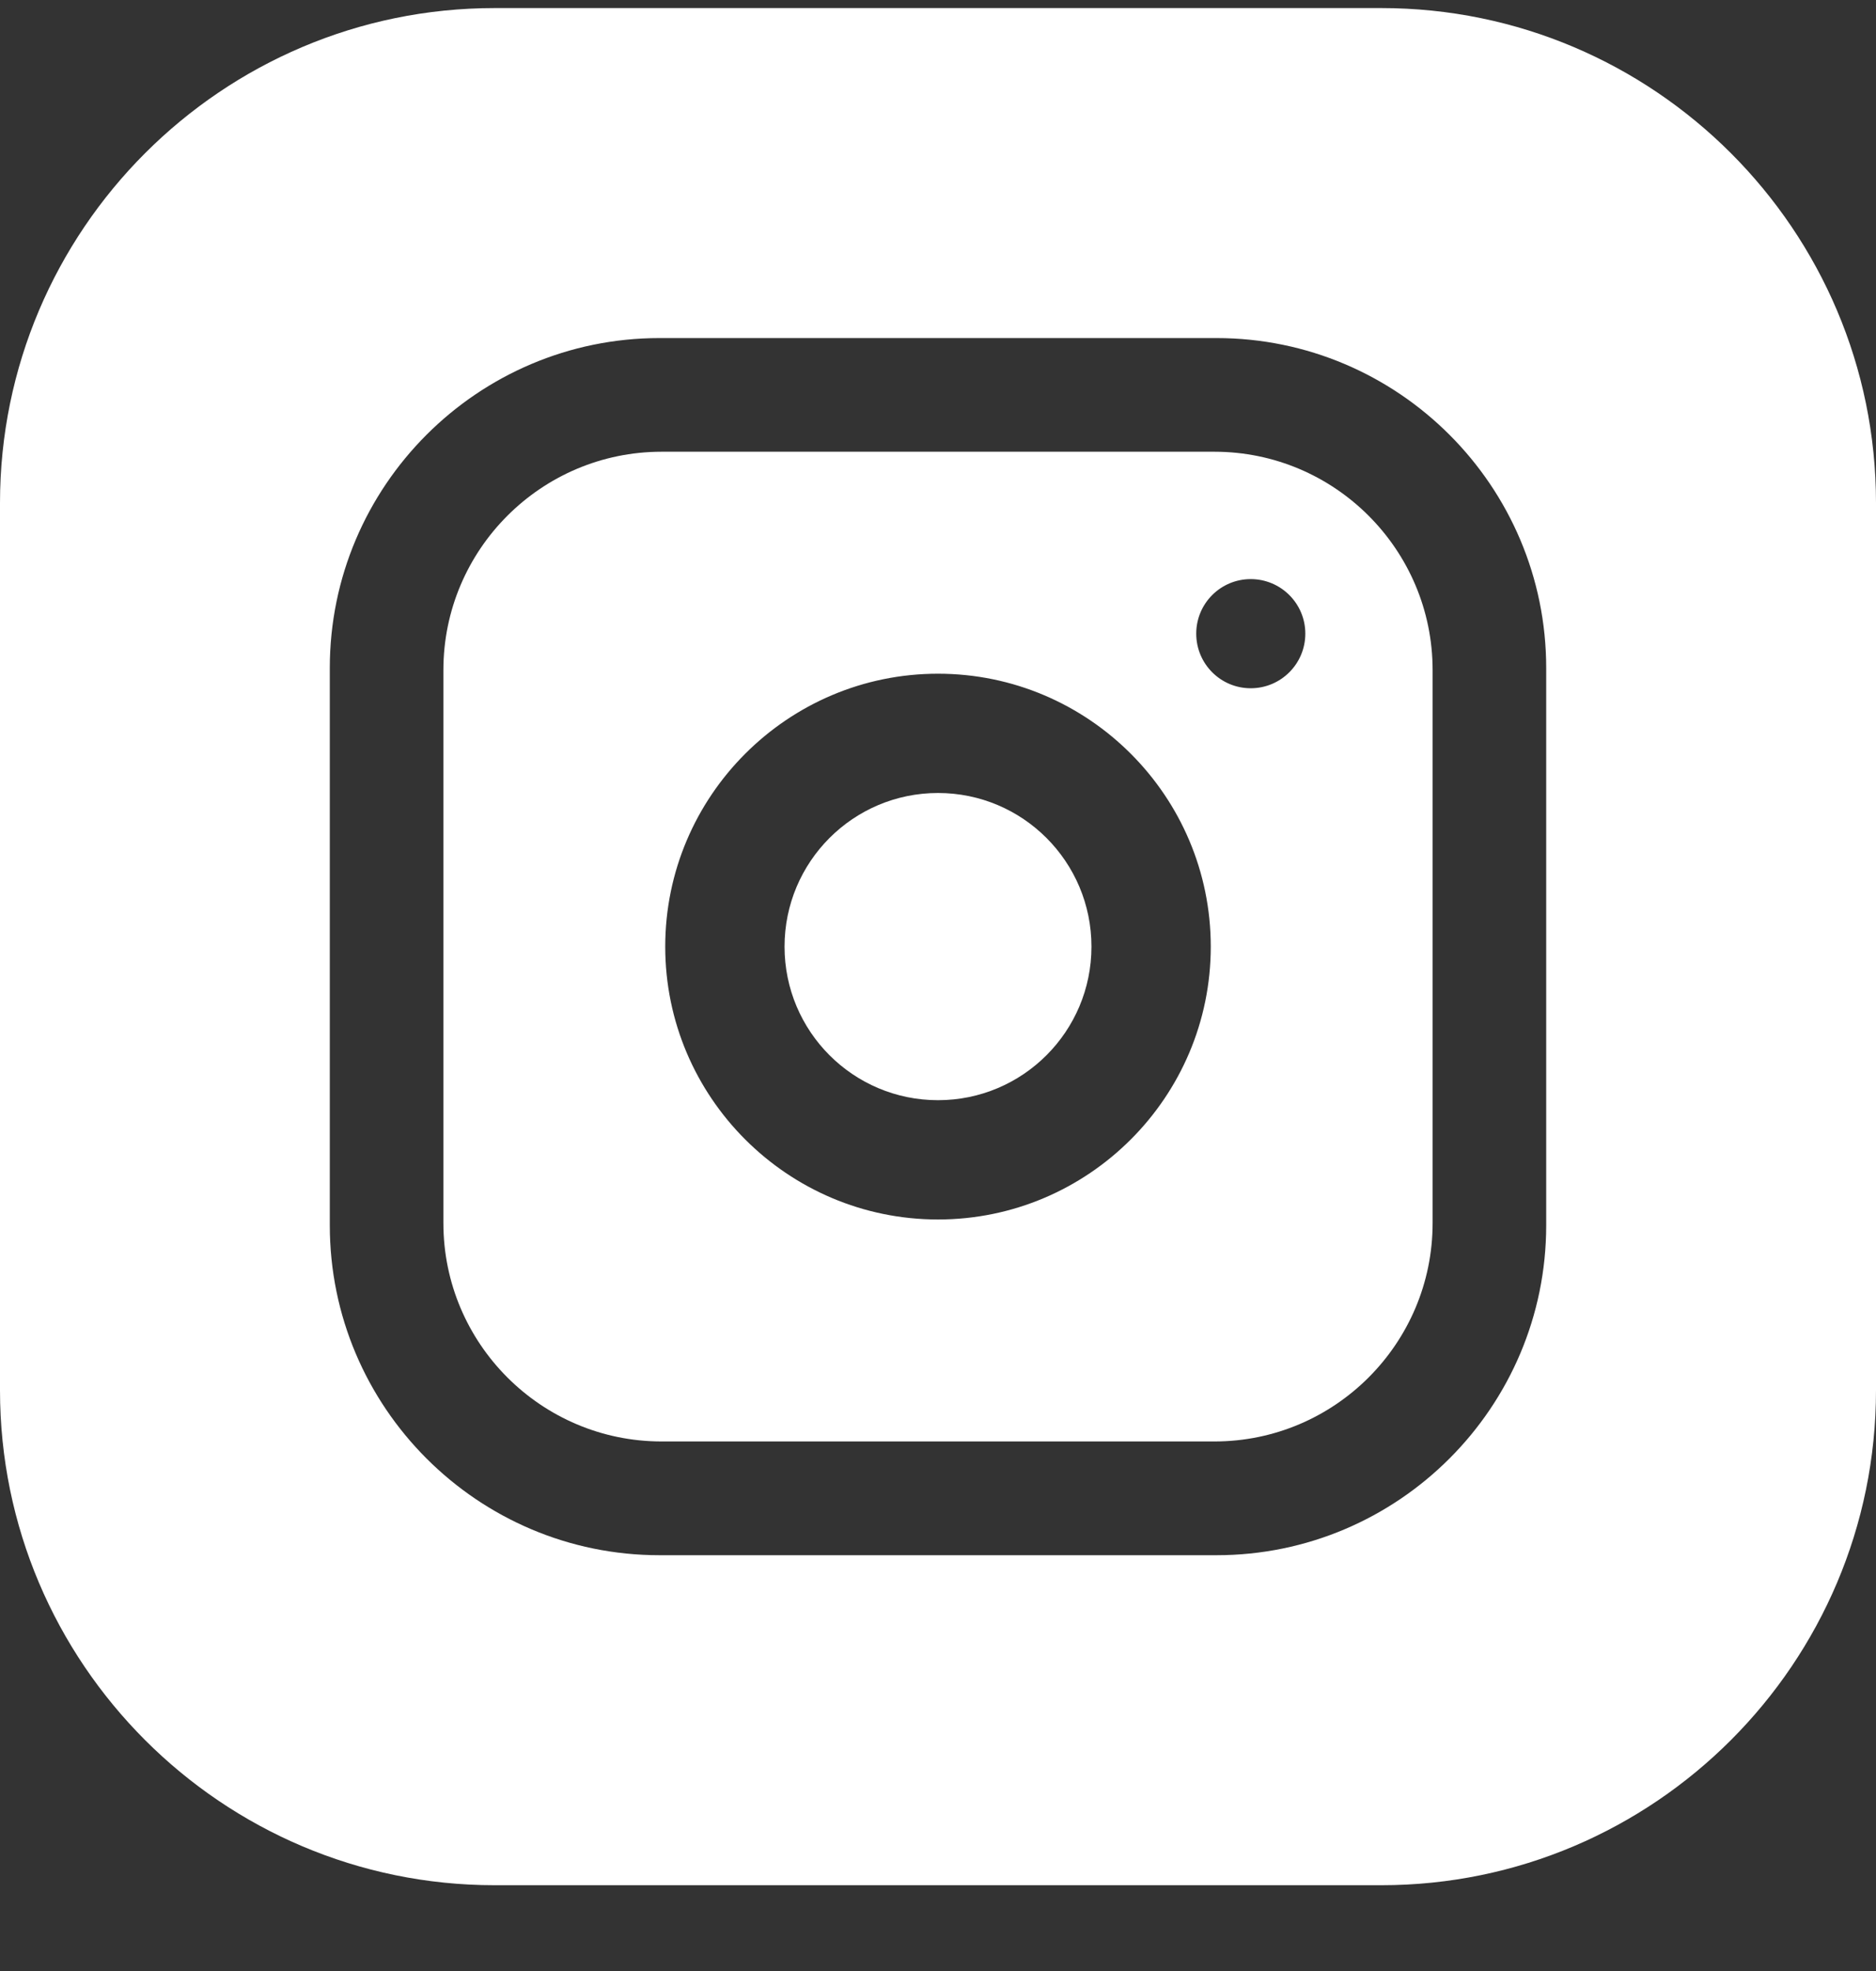
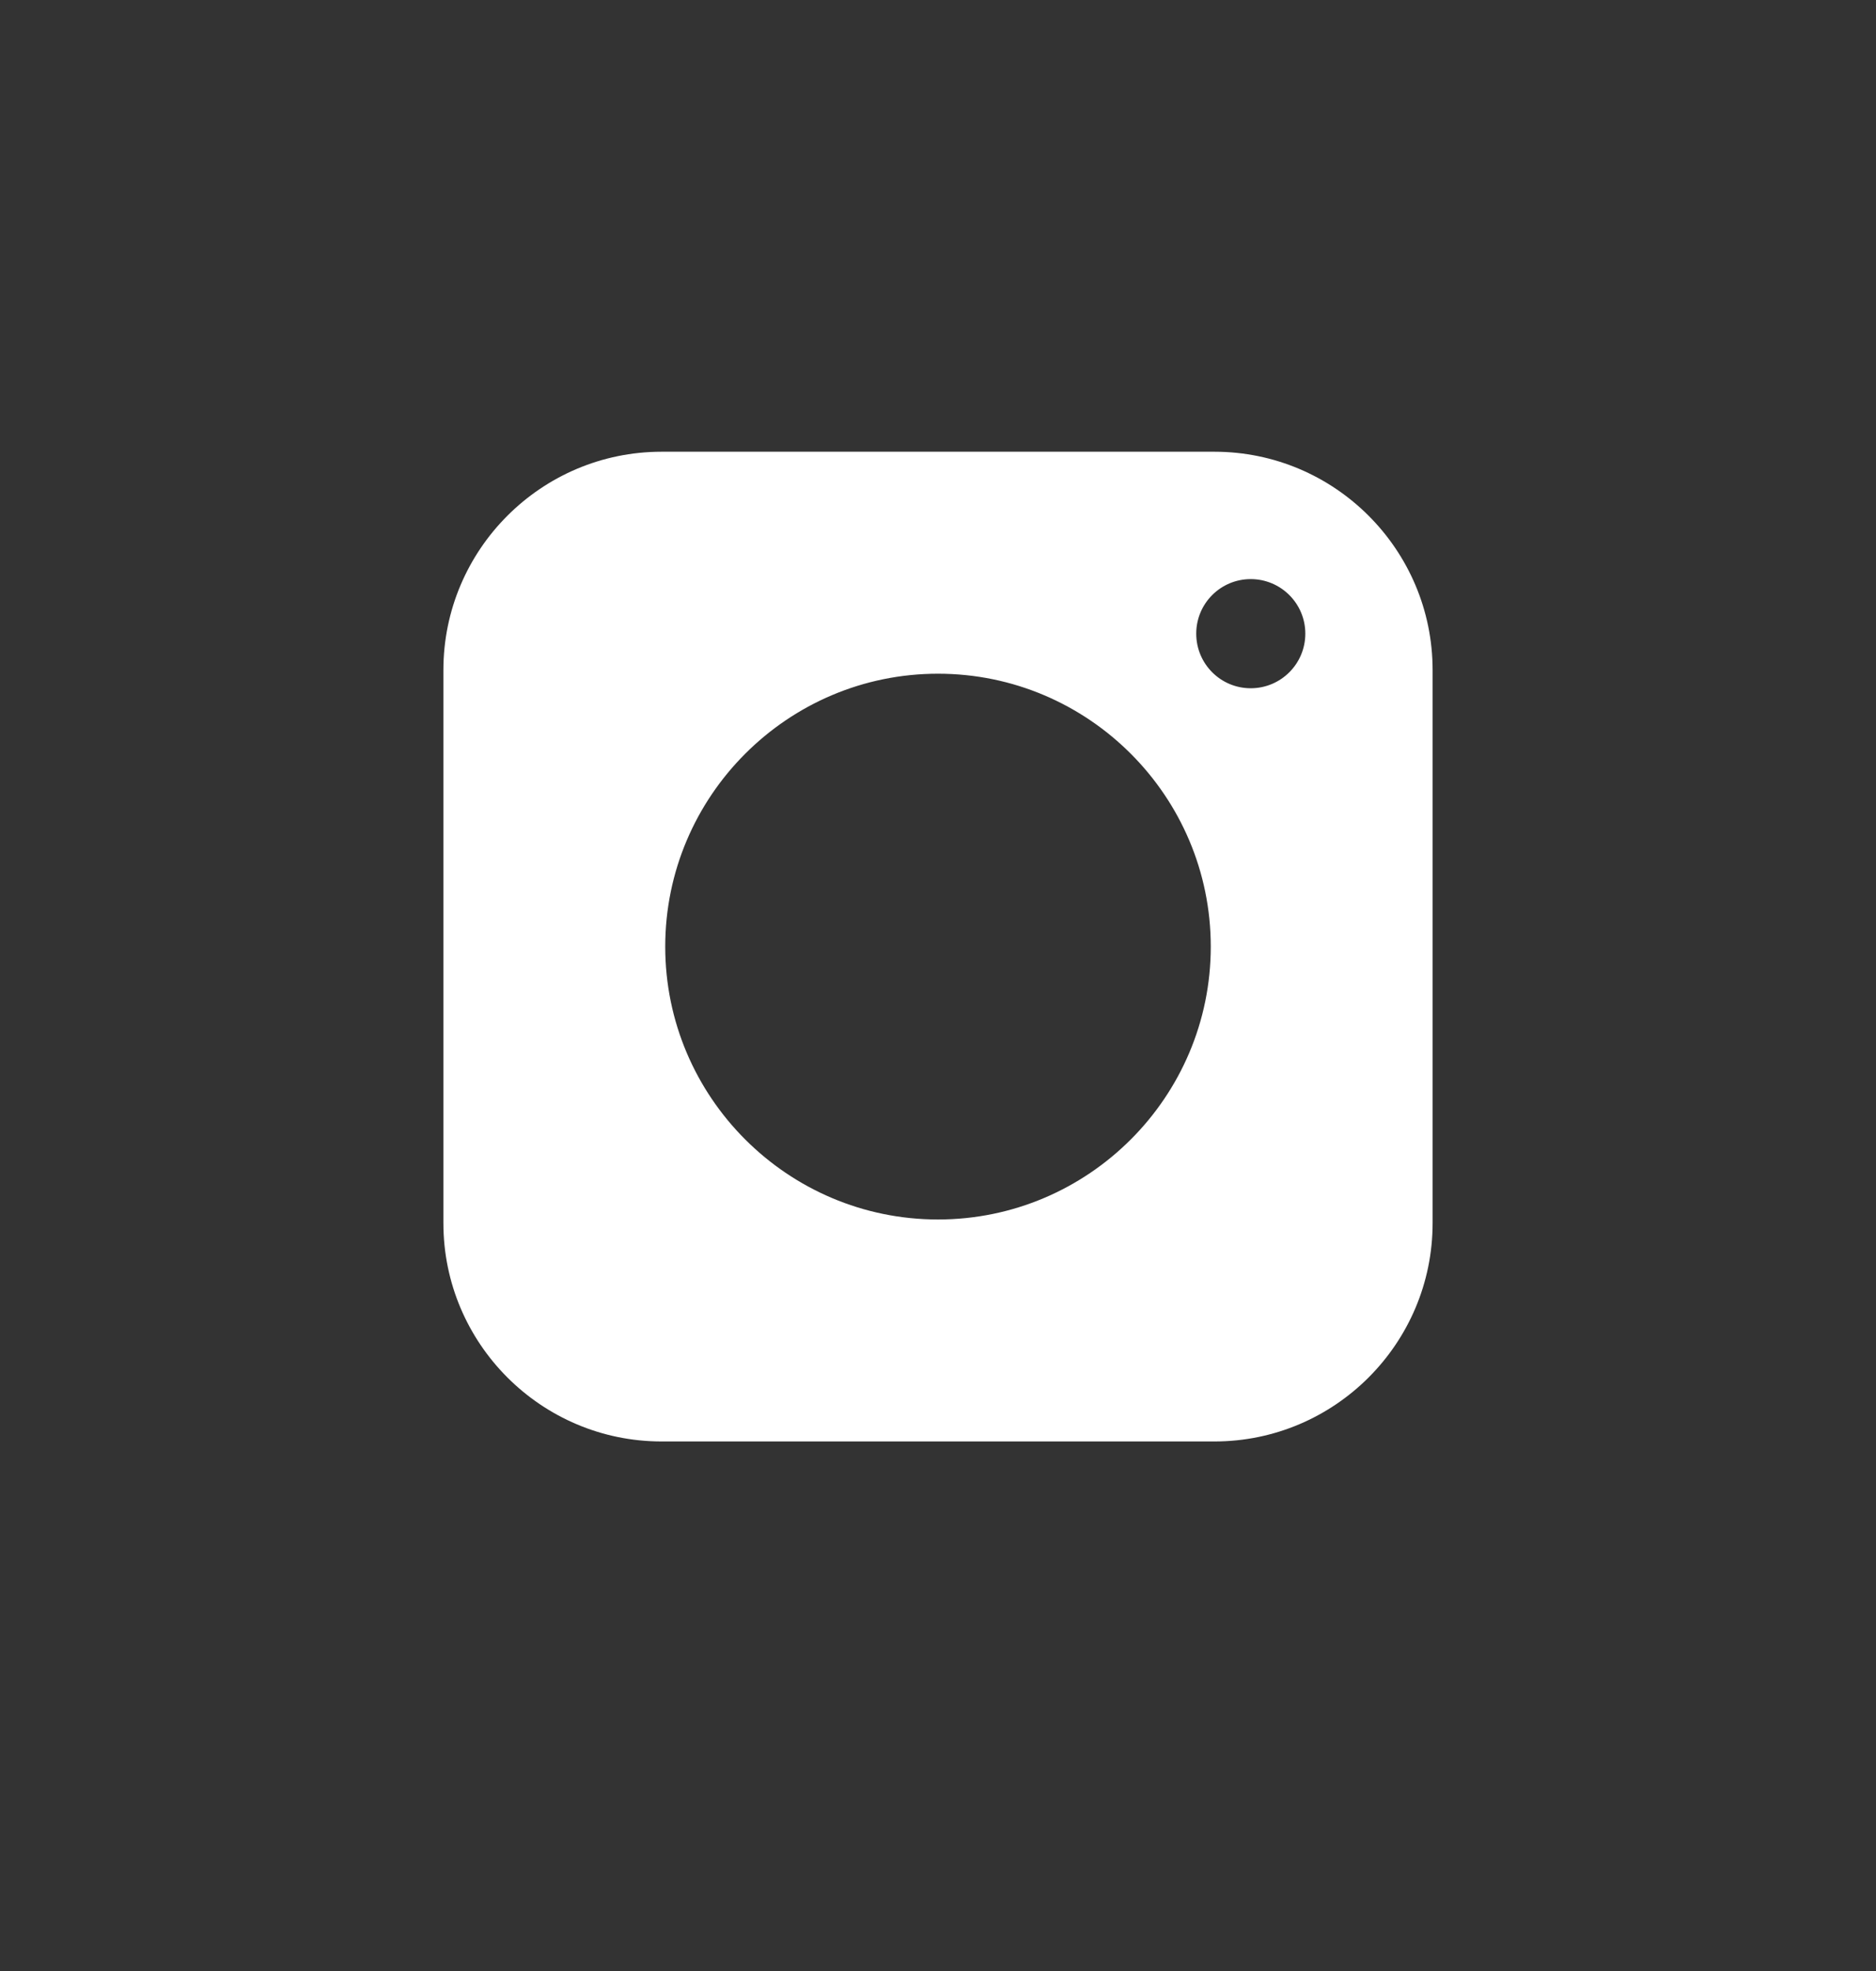
<svg xmlns="http://www.w3.org/2000/svg" width="20" height="21" viewBox="0 0 20 21" fill="none">
  <rect x="0" y="0" width="20" height="21" fill="#333333" stroke="none" />
-   <path d="M11.636 10.086C11.636 10.989 10.904 11.722 10 11.722C9.096 11.722 8.364 10.989 8.364 10.086C8.364 9.182 9.096 8.449 10 8.449C10.904 8.449 11.636 9.182 11.636 10.086Z" fill="white" />
  <path d="M12.947 4.813H7.053C5.771 4.813 4.727 5.856 4.727 7.139V13.032C4.727 14.315 5.771 15.358 7.053 15.358H12.947C14.229 15.358 15.273 14.315 15.273 13.032V7.139C15.273 5.856 14.229 4.813 12.947 4.813ZM10 12.993C8.397 12.993 7.092 11.689 7.092 10.086C7.092 8.482 8.397 7.178 10 7.178C11.603 7.178 12.908 8.482 12.908 10.086C12.908 11.689 11.603 12.993 10 12.993ZM13.334 7.333C13.013 7.333 12.753 7.073 12.753 6.751C12.753 6.43 13.013 6.17 13.334 6.17C13.655 6.17 13.916 6.43 13.916 6.751C13.916 7.073 13.655 7.333 13.334 7.333Z" fill="white" />
-   <path d="M14.727 0.086H5.273C2.366 0.086 0 2.452 0 5.359V14.812C0 17.72 2.366 20.086 5.273 20.086H14.727C17.634 20.086 20 17.72 20 14.812V5.359C20 2.452 17.634 0.086 14.727 0.086ZM16.484 13.055C16.484 14.993 14.907 16.57 12.969 16.57H7.031C5.093 16.57 3.516 14.993 3.516 13.055V7.117C3.516 5.179 5.093 3.602 7.031 3.602H12.969C14.907 3.602 16.484 5.179 16.484 7.117V13.055Z" fill="white" />
</svg>